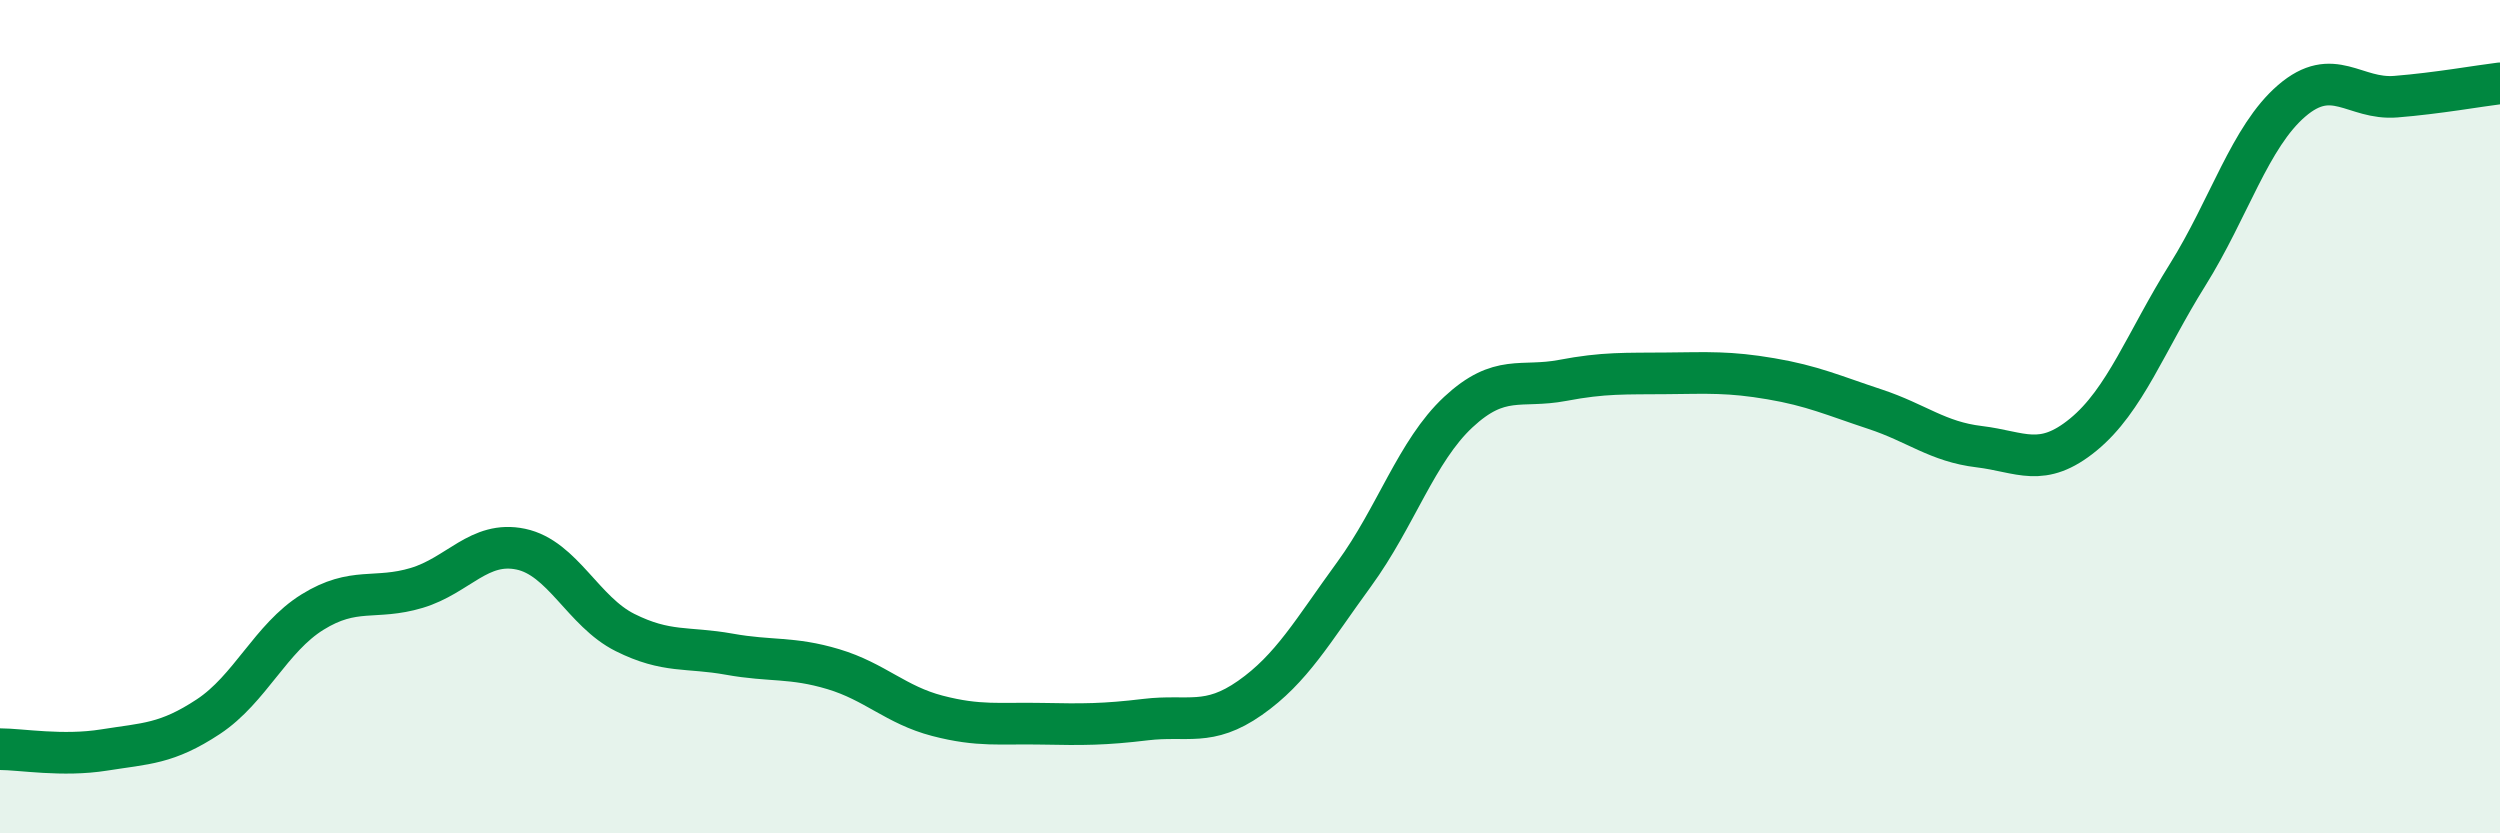
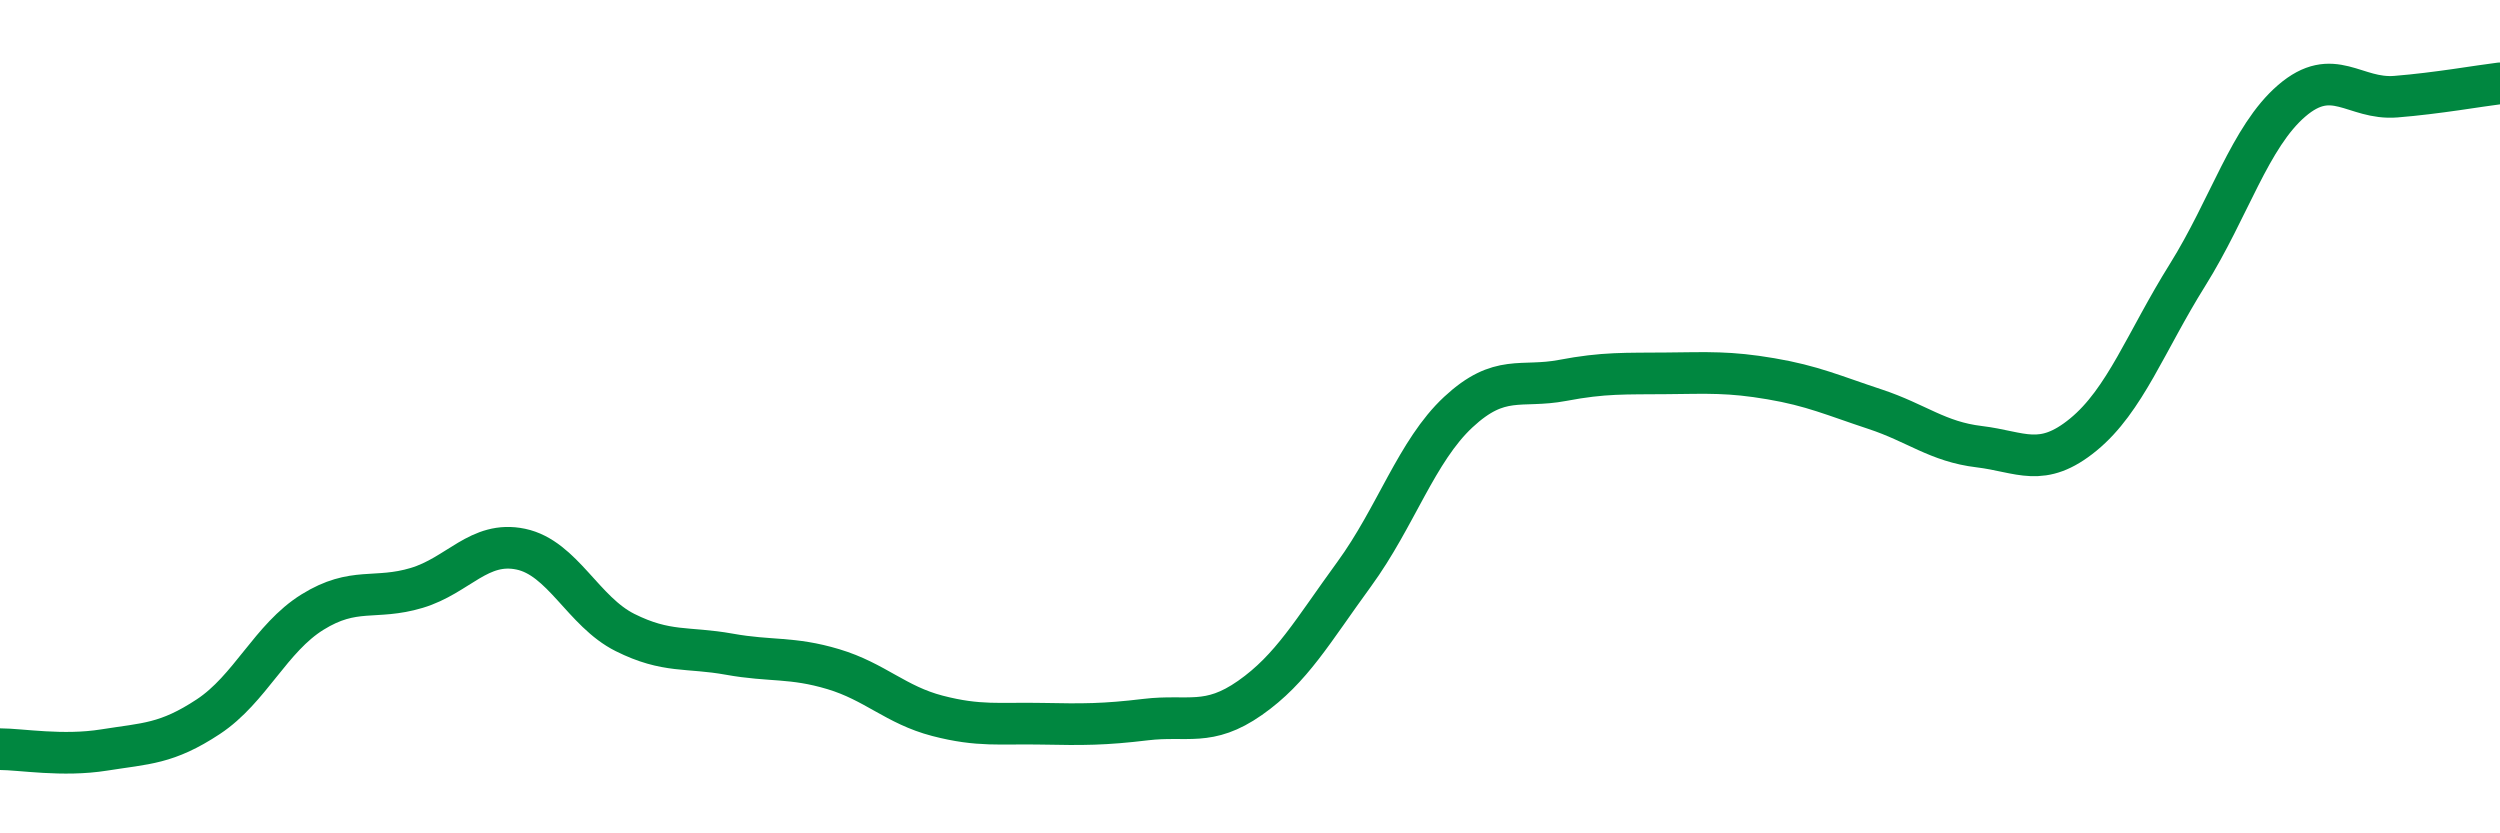
<svg xmlns="http://www.w3.org/2000/svg" width="60" height="20" viewBox="0 0 60 20">
-   <path d="M 0,17.98 C 0.5,17.98 1.5,18.16 2.5,18 C 3.5,17.84 4,17.86 5,17.2 C 6,16.54 6.5,15.31 7.5,14.69 C 8.5,14.07 9,14.41 10,14.11 C 11,13.81 11.5,12.97 12.5,13.18 C 13.5,13.39 14,14.68 15,15.18 C 16,15.68 16.5,15.52 17.5,15.7 C 18.5,15.88 19,15.76 20,16.06 C 21,16.36 21.5,16.92 22.5,17.18 C 23.5,17.44 24,17.35 25,17.37 C 26,17.39 26.5,17.39 27.5,17.27 C 28.5,17.15 29,17.45 30,16.75 C 31,16.05 31.5,15.15 32.5,13.78 C 33.5,12.41 34,10.82 35,9.89 C 36,8.96 36.5,9.32 37.5,9.13 C 38.5,8.94 39,8.97 40,8.96 C 41,8.95 41.5,8.92 42.5,9.09 C 43.5,9.26 44,9.49 45,9.82 C 46,10.15 46.5,10.6 47.5,10.72 C 48.5,10.84 49,11.25 50,10.43 C 51,9.61 51.5,8.2 52.5,6.6 C 53.5,5 54,3.28 55,2.42 C 56,1.56 56.5,2.4 57.5,2.32 C 58.5,2.24 59.5,2.06 60,2L60 20L0 20Z" fill="#008740" opacity="0.1" stroke-linecap="round" stroke-linejoin="round" />
  <path d="M 0,17.98 C 0.5,17.98 1.5,18.16 2.5,18 C 3.5,17.84 4,17.86 5,17.2 C 6,16.54 6.5,15.31 7.5,14.69 C 8.5,14.07 9,14.41 10,14.11 C 11,13.81 11.5,12.97 12.5,13.18 C 13.5,13.39 14,14.68 15,15.18 C 16,15.68 16.5,15.52 17.5,15.7 C 18.5,15.88 19,15.76 20,16.06 C 21,16.36 21.5,16.92 22.5,17.18 C 23.5,17.44 24,17.35 25,17.37 C 26,17.39 26.5,17.39 27.5,17.27 C 28.5,17.15 29,17.45 30,16.75 C 31,16.05 31.5,15.15 32.5,13.78 C 33.5,12.41 34,10.82 35,9.89 C 36,8.96 36.5,9.32 37.5,9.13 C 38.5,8.94 39,8.97 40,8.96 C 41,8.95 41.5,8.92 42.5,9.09 C 43.5,9.26 44,9.49 45,9.82 C 46,10.15 46.5,10.6 47.5,10.72 C 48.5,10.84 49,11.25 50,10.43 C 51,9.61 51.5,8.2 52.5,6.6 C 53.5,5 54,3.28 55,2.42 C 56,1.56 56.5,2.4 57.5,2.32 C 58.5,2.24 59.5,2.06 60,2" stroke="#008740" stroke-width="1" fill="none" stroke-linecap="round" stroke-linejoin="round" />
</svg>